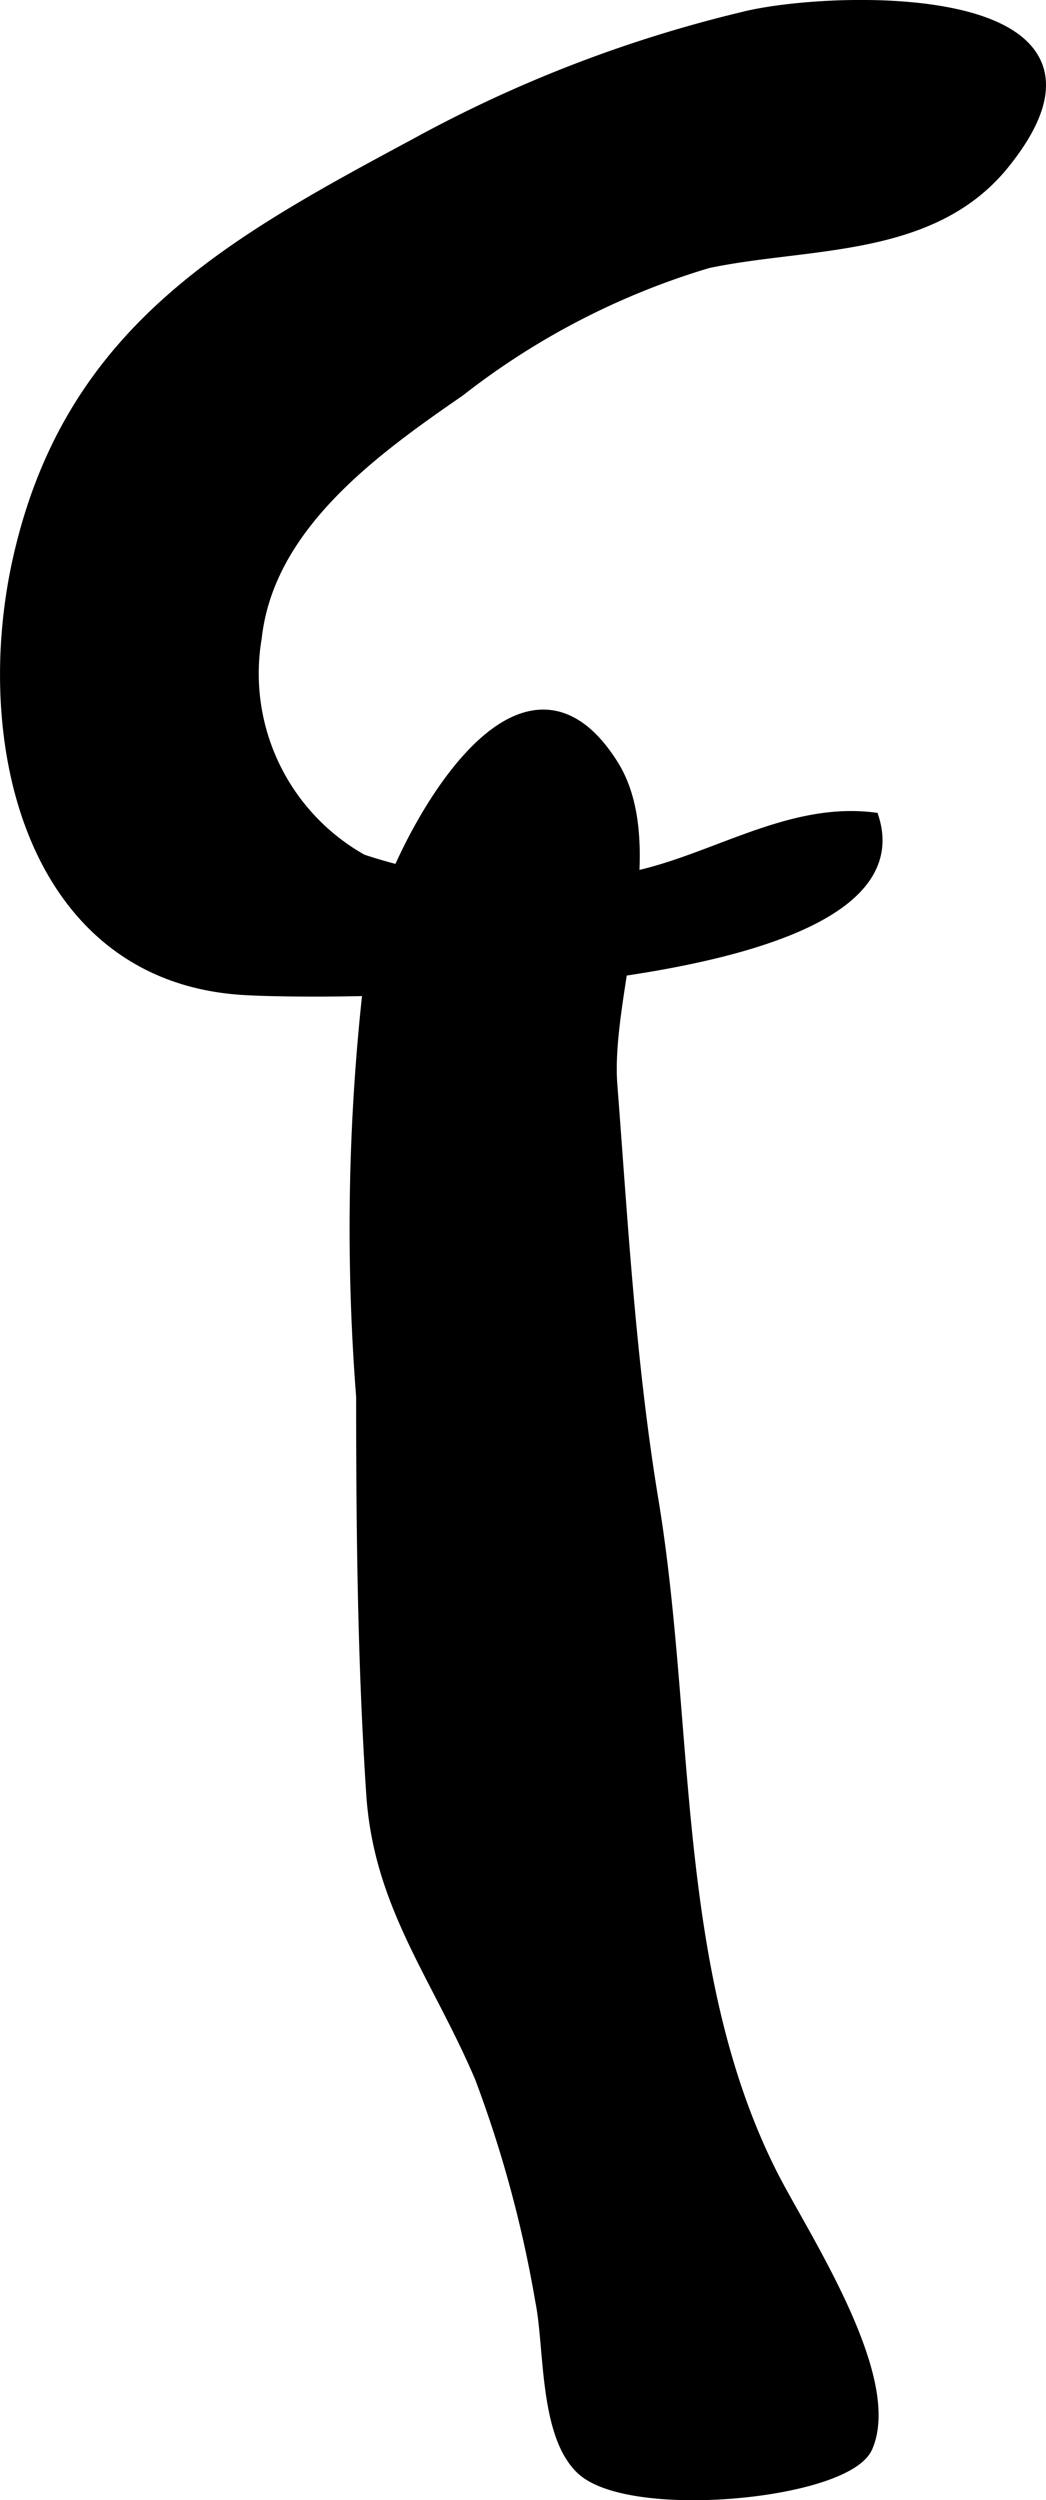
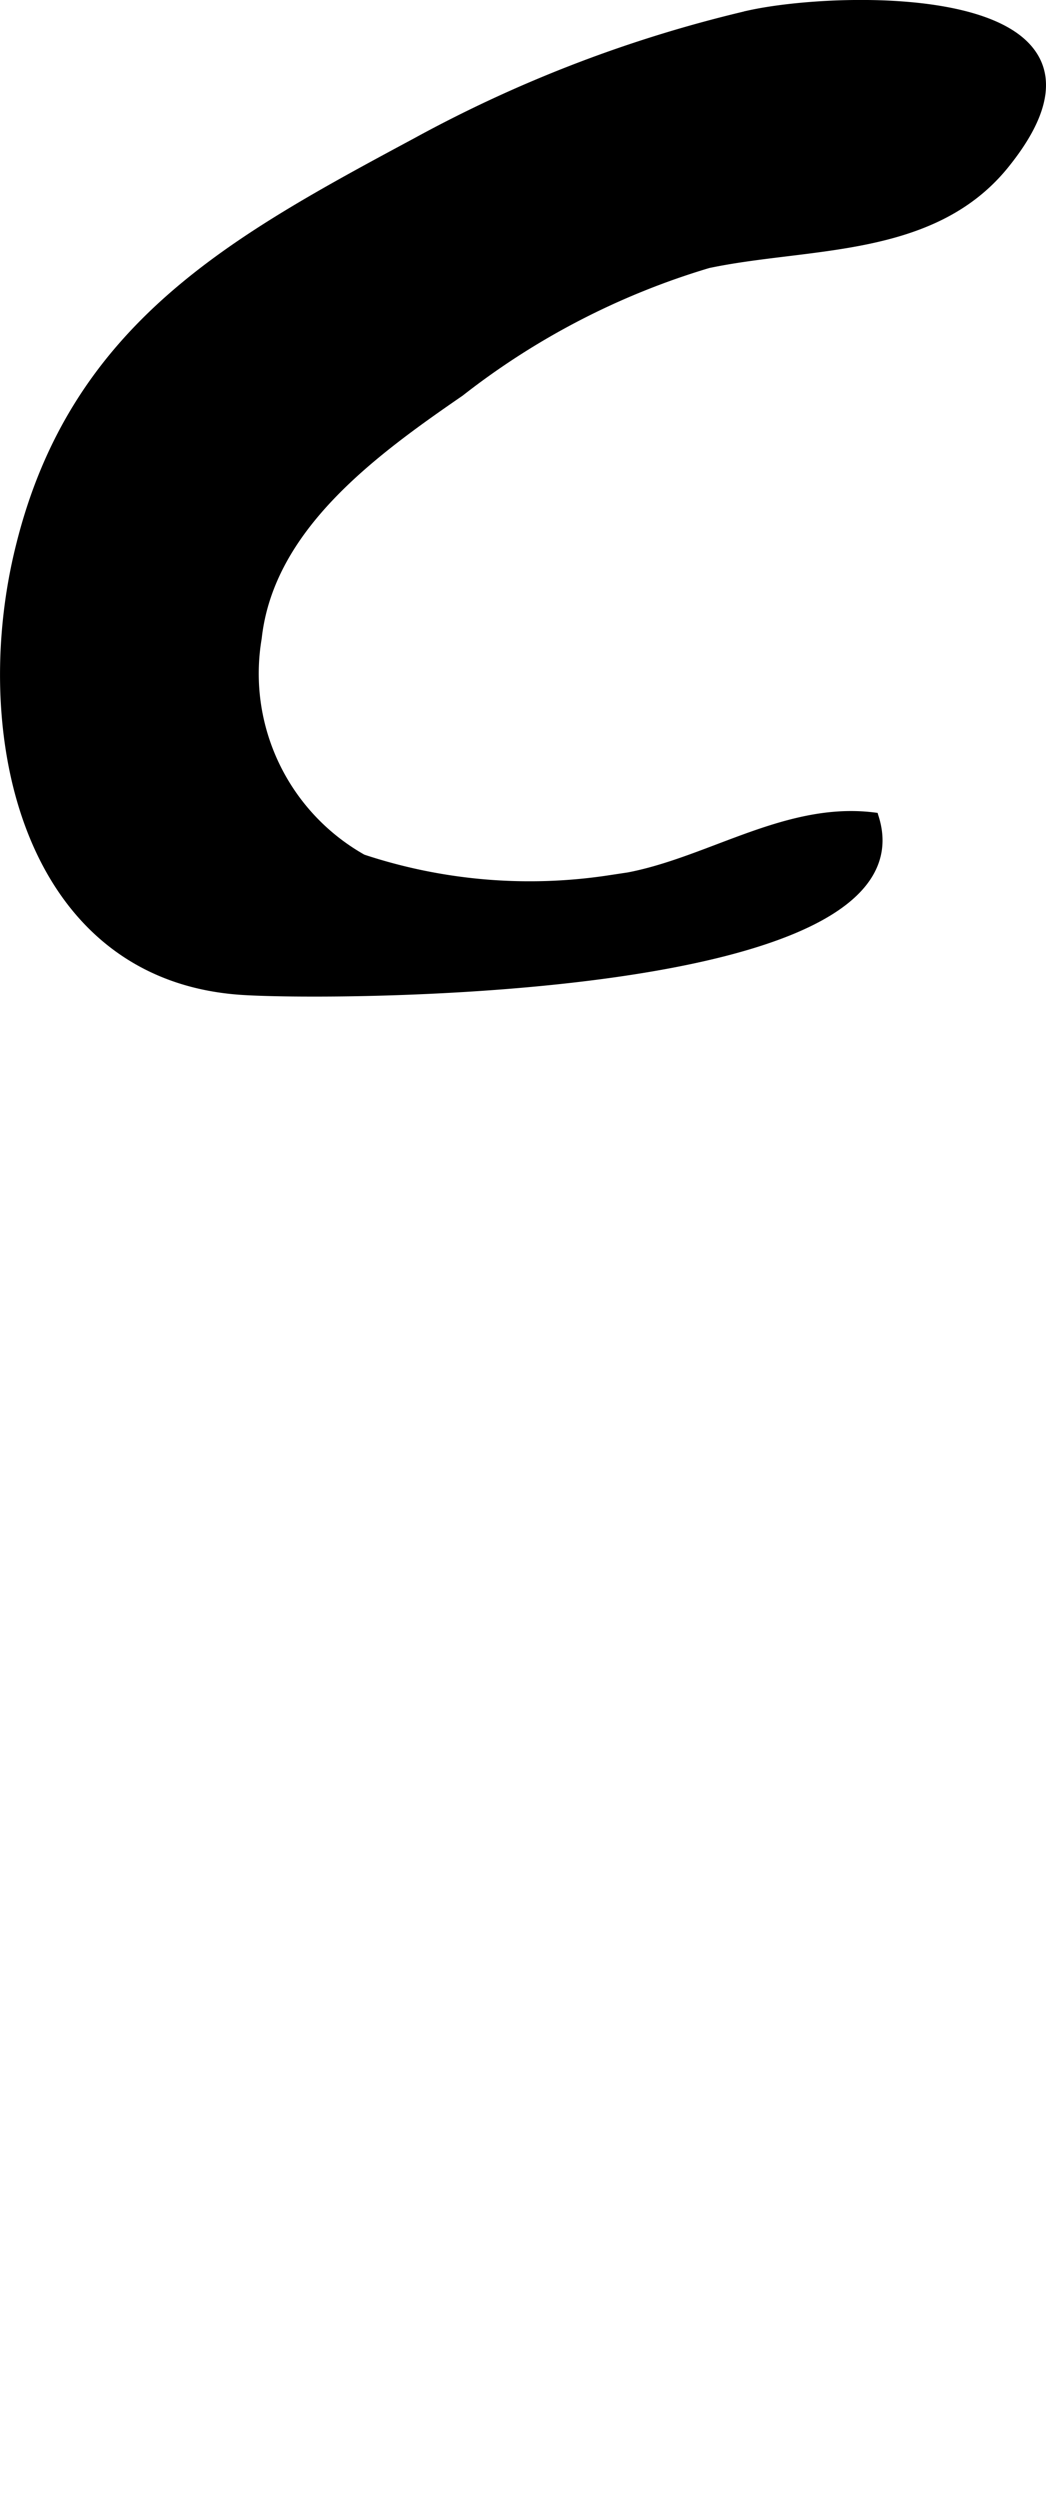
<svg xmlns="http://www.w3.org/2000/svg" version="1.1" width="4.351mm" height="10.391mm" viewBox="0 0 12.333 29.455">
  <defs>
    <style type="text/css">
      .a {
        stroke: #000;
        stroke-miterlimit: 10;
        stroke-width: 0.15px;
      }
    </style>
  </defs>
-   <path class="a" d="M7.204,12.78c.126,1.638.217,3.272.485,4.896.438,2.648.193,5.561,1.413,7.961.363.711,1.468,2.374,1.113,3.189-.241.547-2.791.791-3.355.254-.431-.411-.363-1.426-.474-1.974a14.246,14.246,0,0,0-.715-2.638c-.513-1.201-1.192-2.026-1.278-3.334-.103-1.549-.119-3.126-.119-4.68a25.568,25.568,0,0,1,.15-5.385c.209-.972,1.658-3.859,2.795-2.052C7.827,9.99,7.121,11.707,7.204,12.78Z" />
  <path class="a" d="M12.146.645c-.493-.706-2.502-.624-3.3-.45a15.558,15.558,0,0,0-3.936,1.505c-2.151,1.155-4.011,2.163-4.649,4.74-.553,2.203.074,5.049,2.604,5.207,1.169.073,8.057.035,7.425-2.002-1.089-.131-2.053.629-3.107.742a6.285,6.285,0,0,1-2.917-.249,2.525,2.525,0,0,1-1.255-2.624c.145-1.313,1.361-2.199,2.399-2.913a8.873,8.873,0,0,1,2.934-1.516c1.184-.25,2.633-.112,3.482-1.157C12.3,1.343,12.347.93,12.146.645Z" />
</svg>